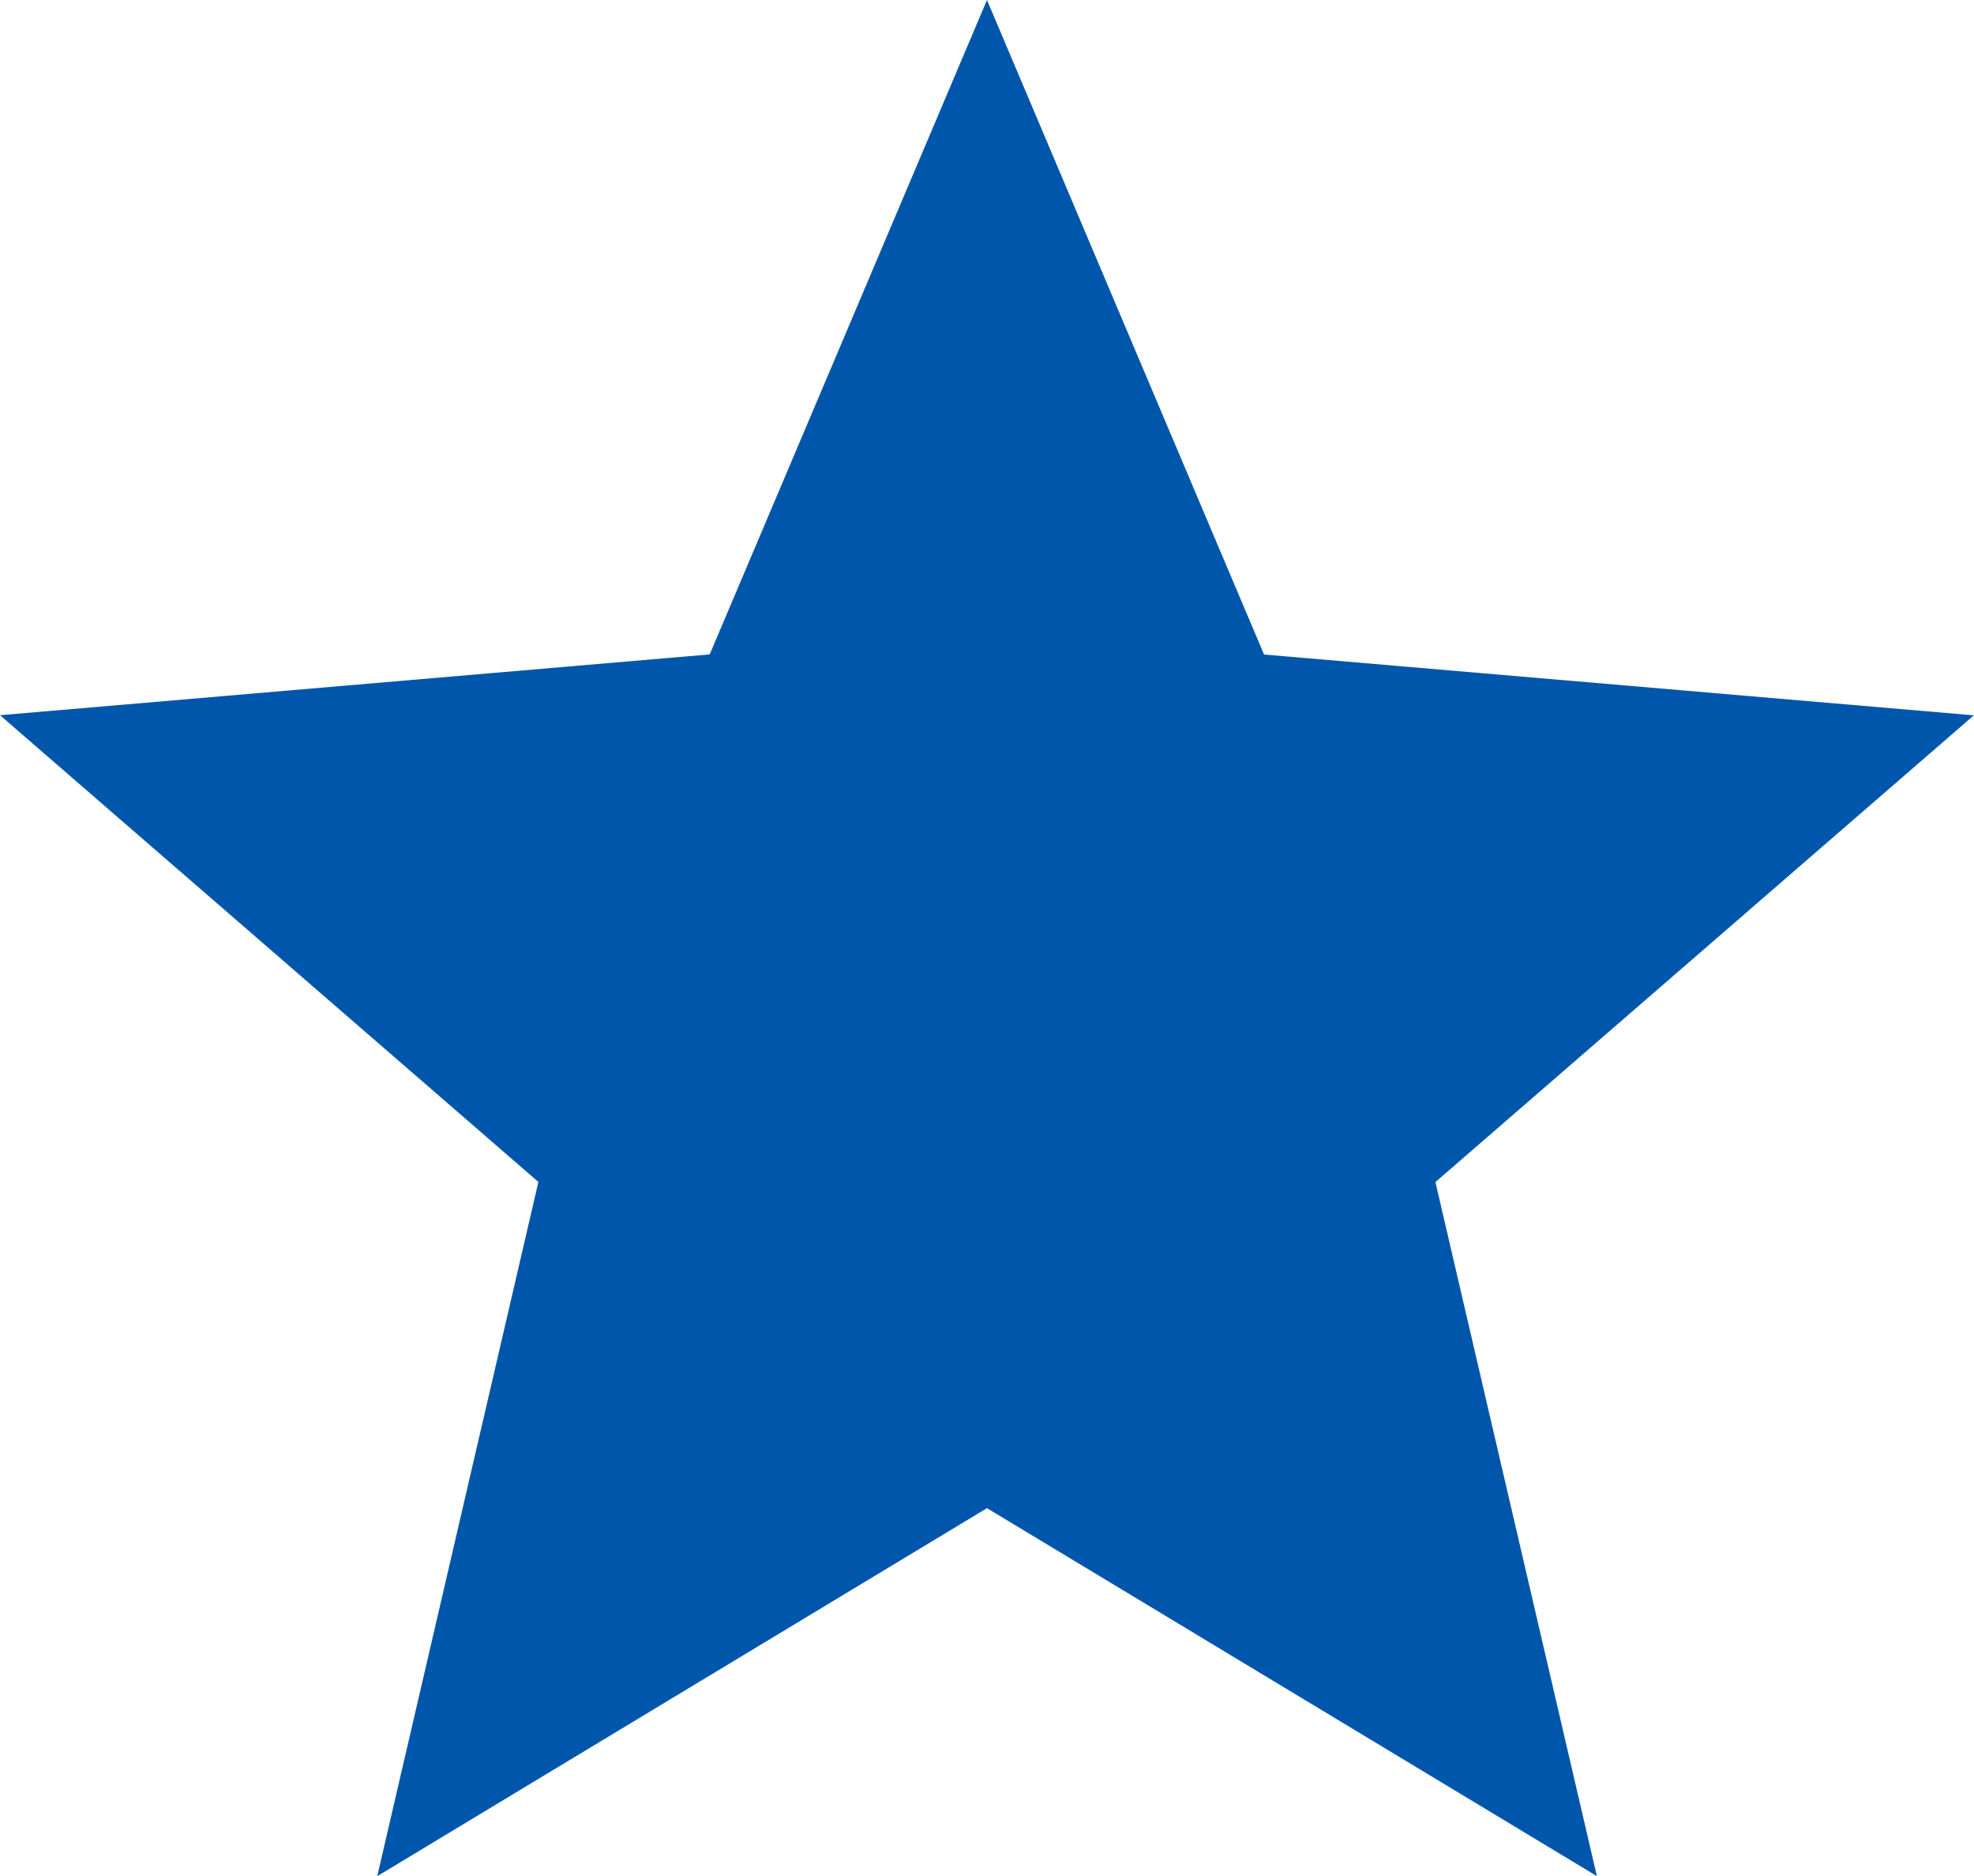
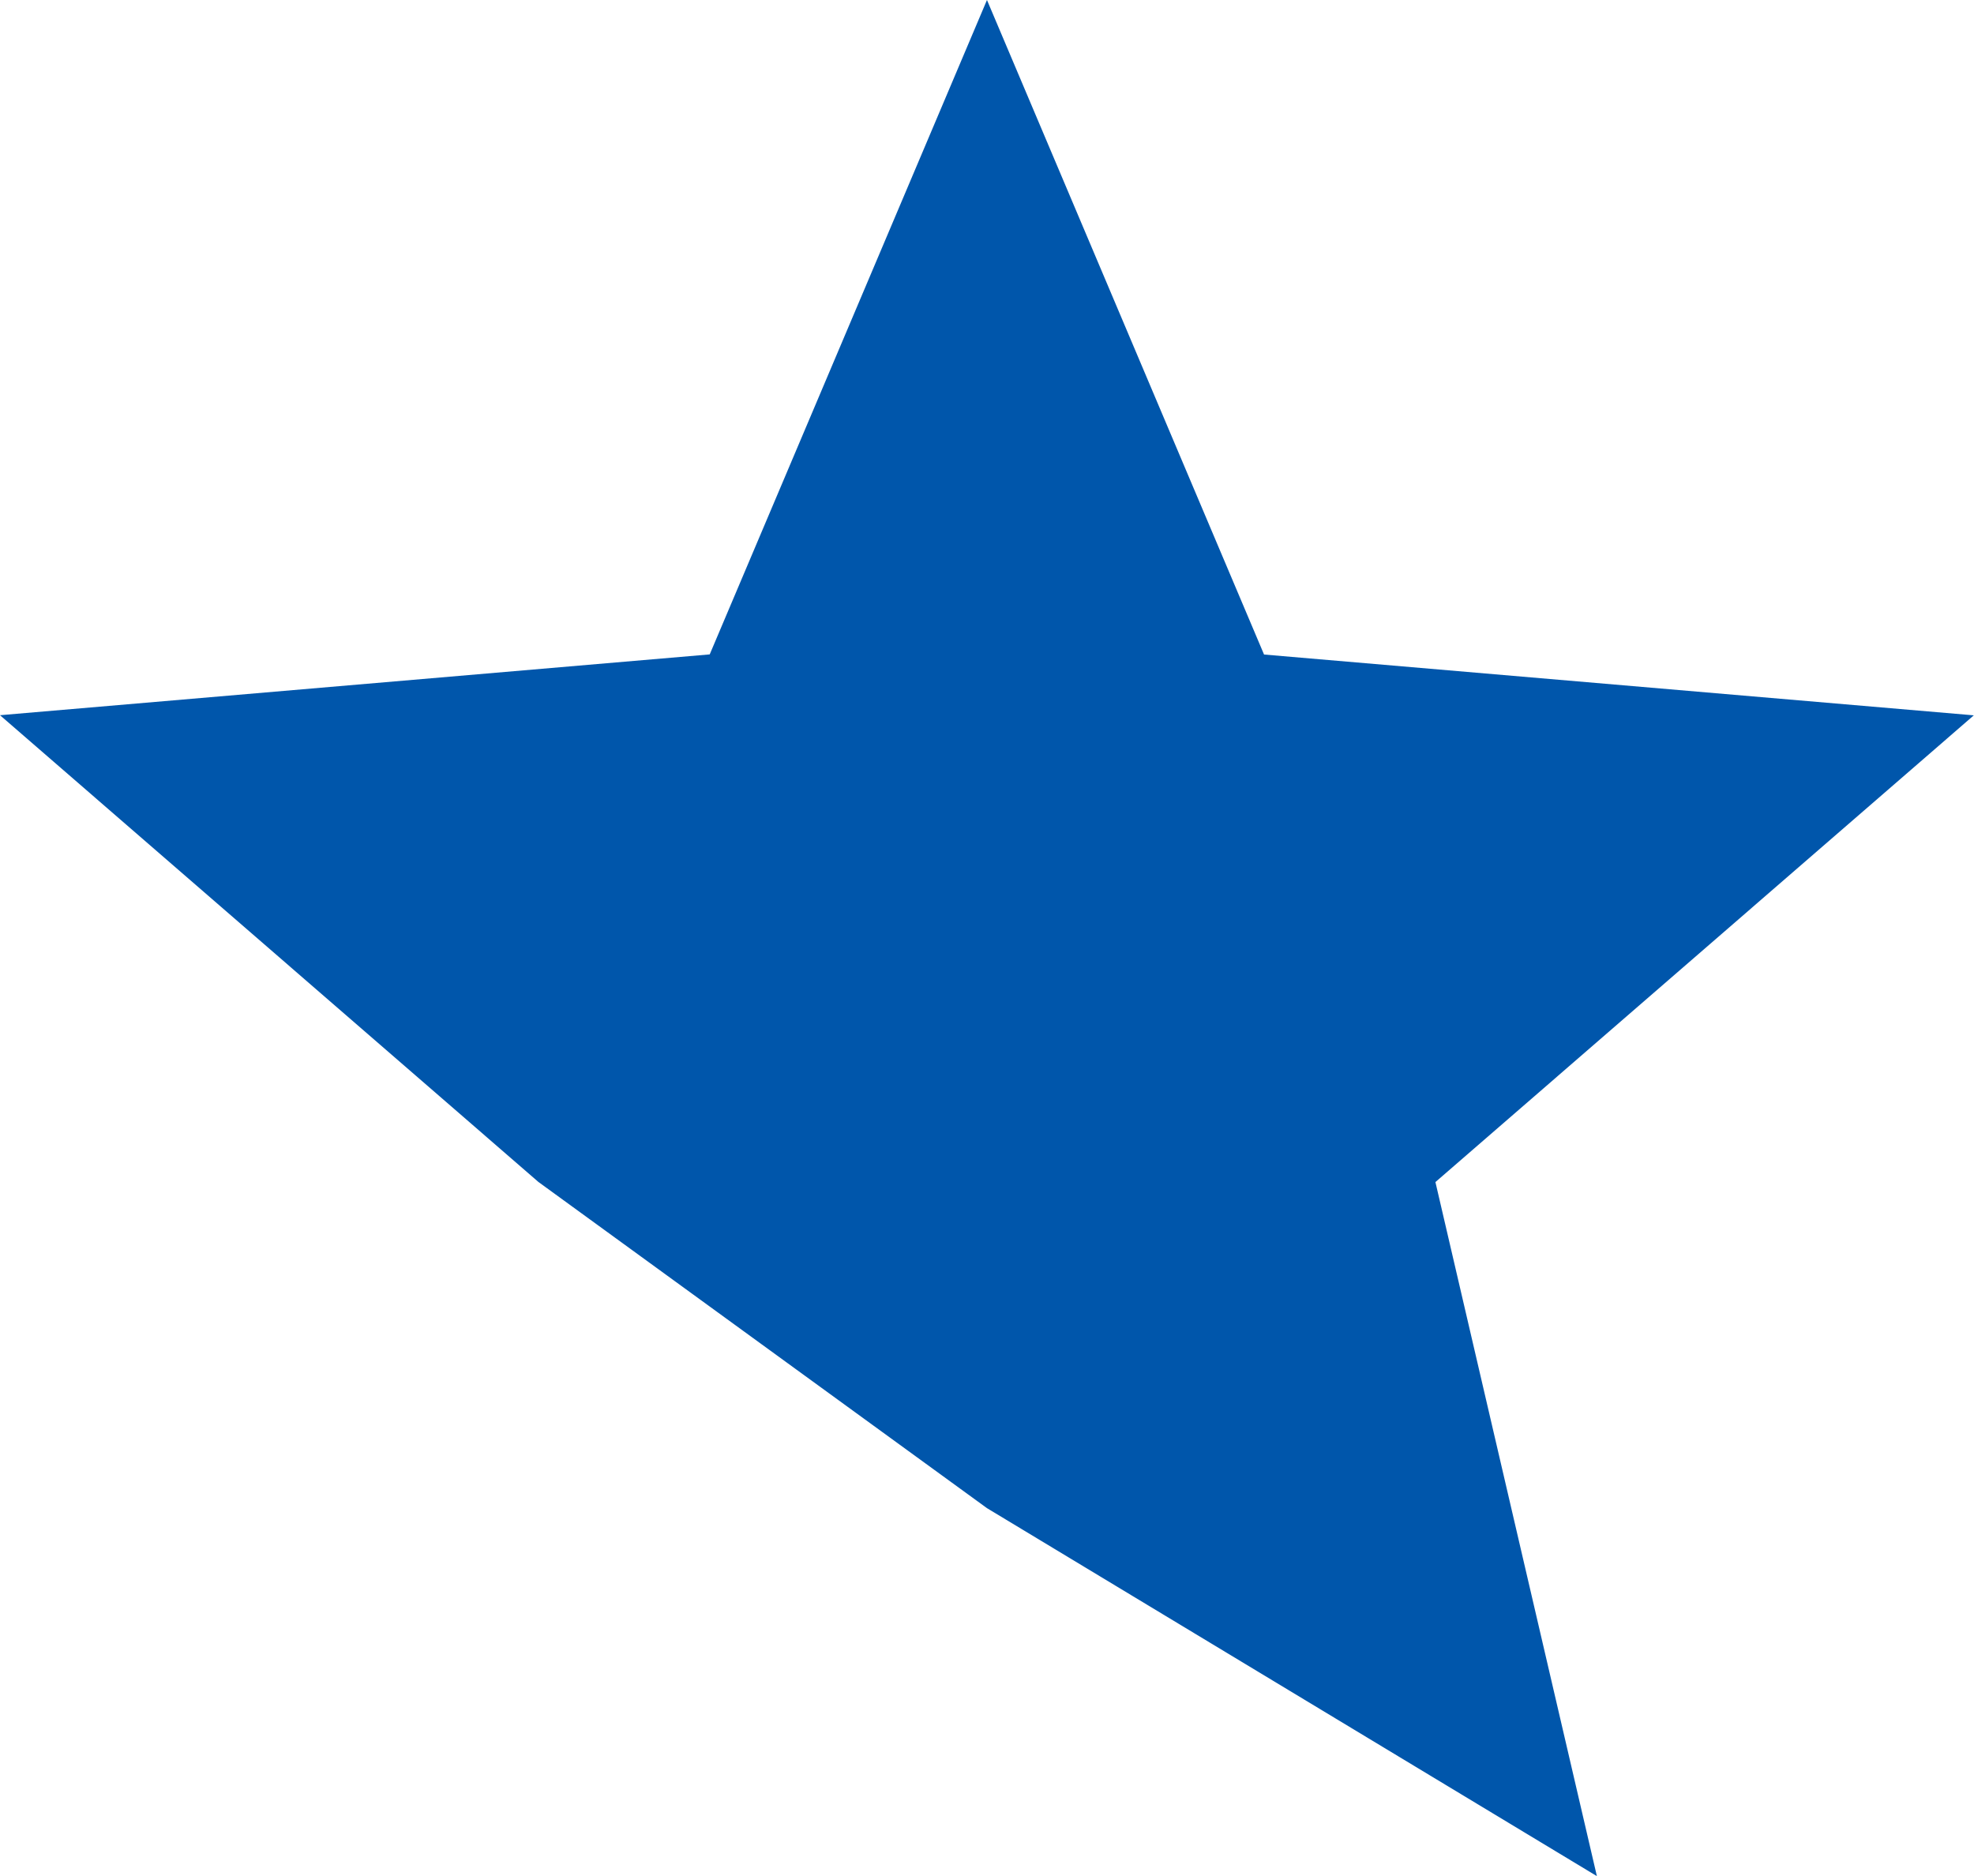
<svg xmlns="http://www.w3.org/2000/svg" width="32.459" height="30.852" viewBox="0 0 32.459 30.852">
-   <path id="Icon_ionic-md-star" data-name="Icon ionic-md-star" d="M20.026,29.3l10.029,6.051L27.4,23.938l8.853-7.675-11.671-1L20.026,4.5,15.467,15.261l-11.67,1,8.853,7.675L10,35.352Z" transform="translate(-3.797 -4.5)" fill="#0056ab" />
+   <path id="Icon_ionic-md-star" data-name="Icon ionic-md-star" d="M20.026,29.3l10.029,6.051L27.4,23.938l8.853-7.675-11.671-1L20.026,4.5,15.467,15.261l-11.67,1,8.853,7.675Z" transform="translate(-3.797 -4.5)" fill="#0056ab" />
</svg>